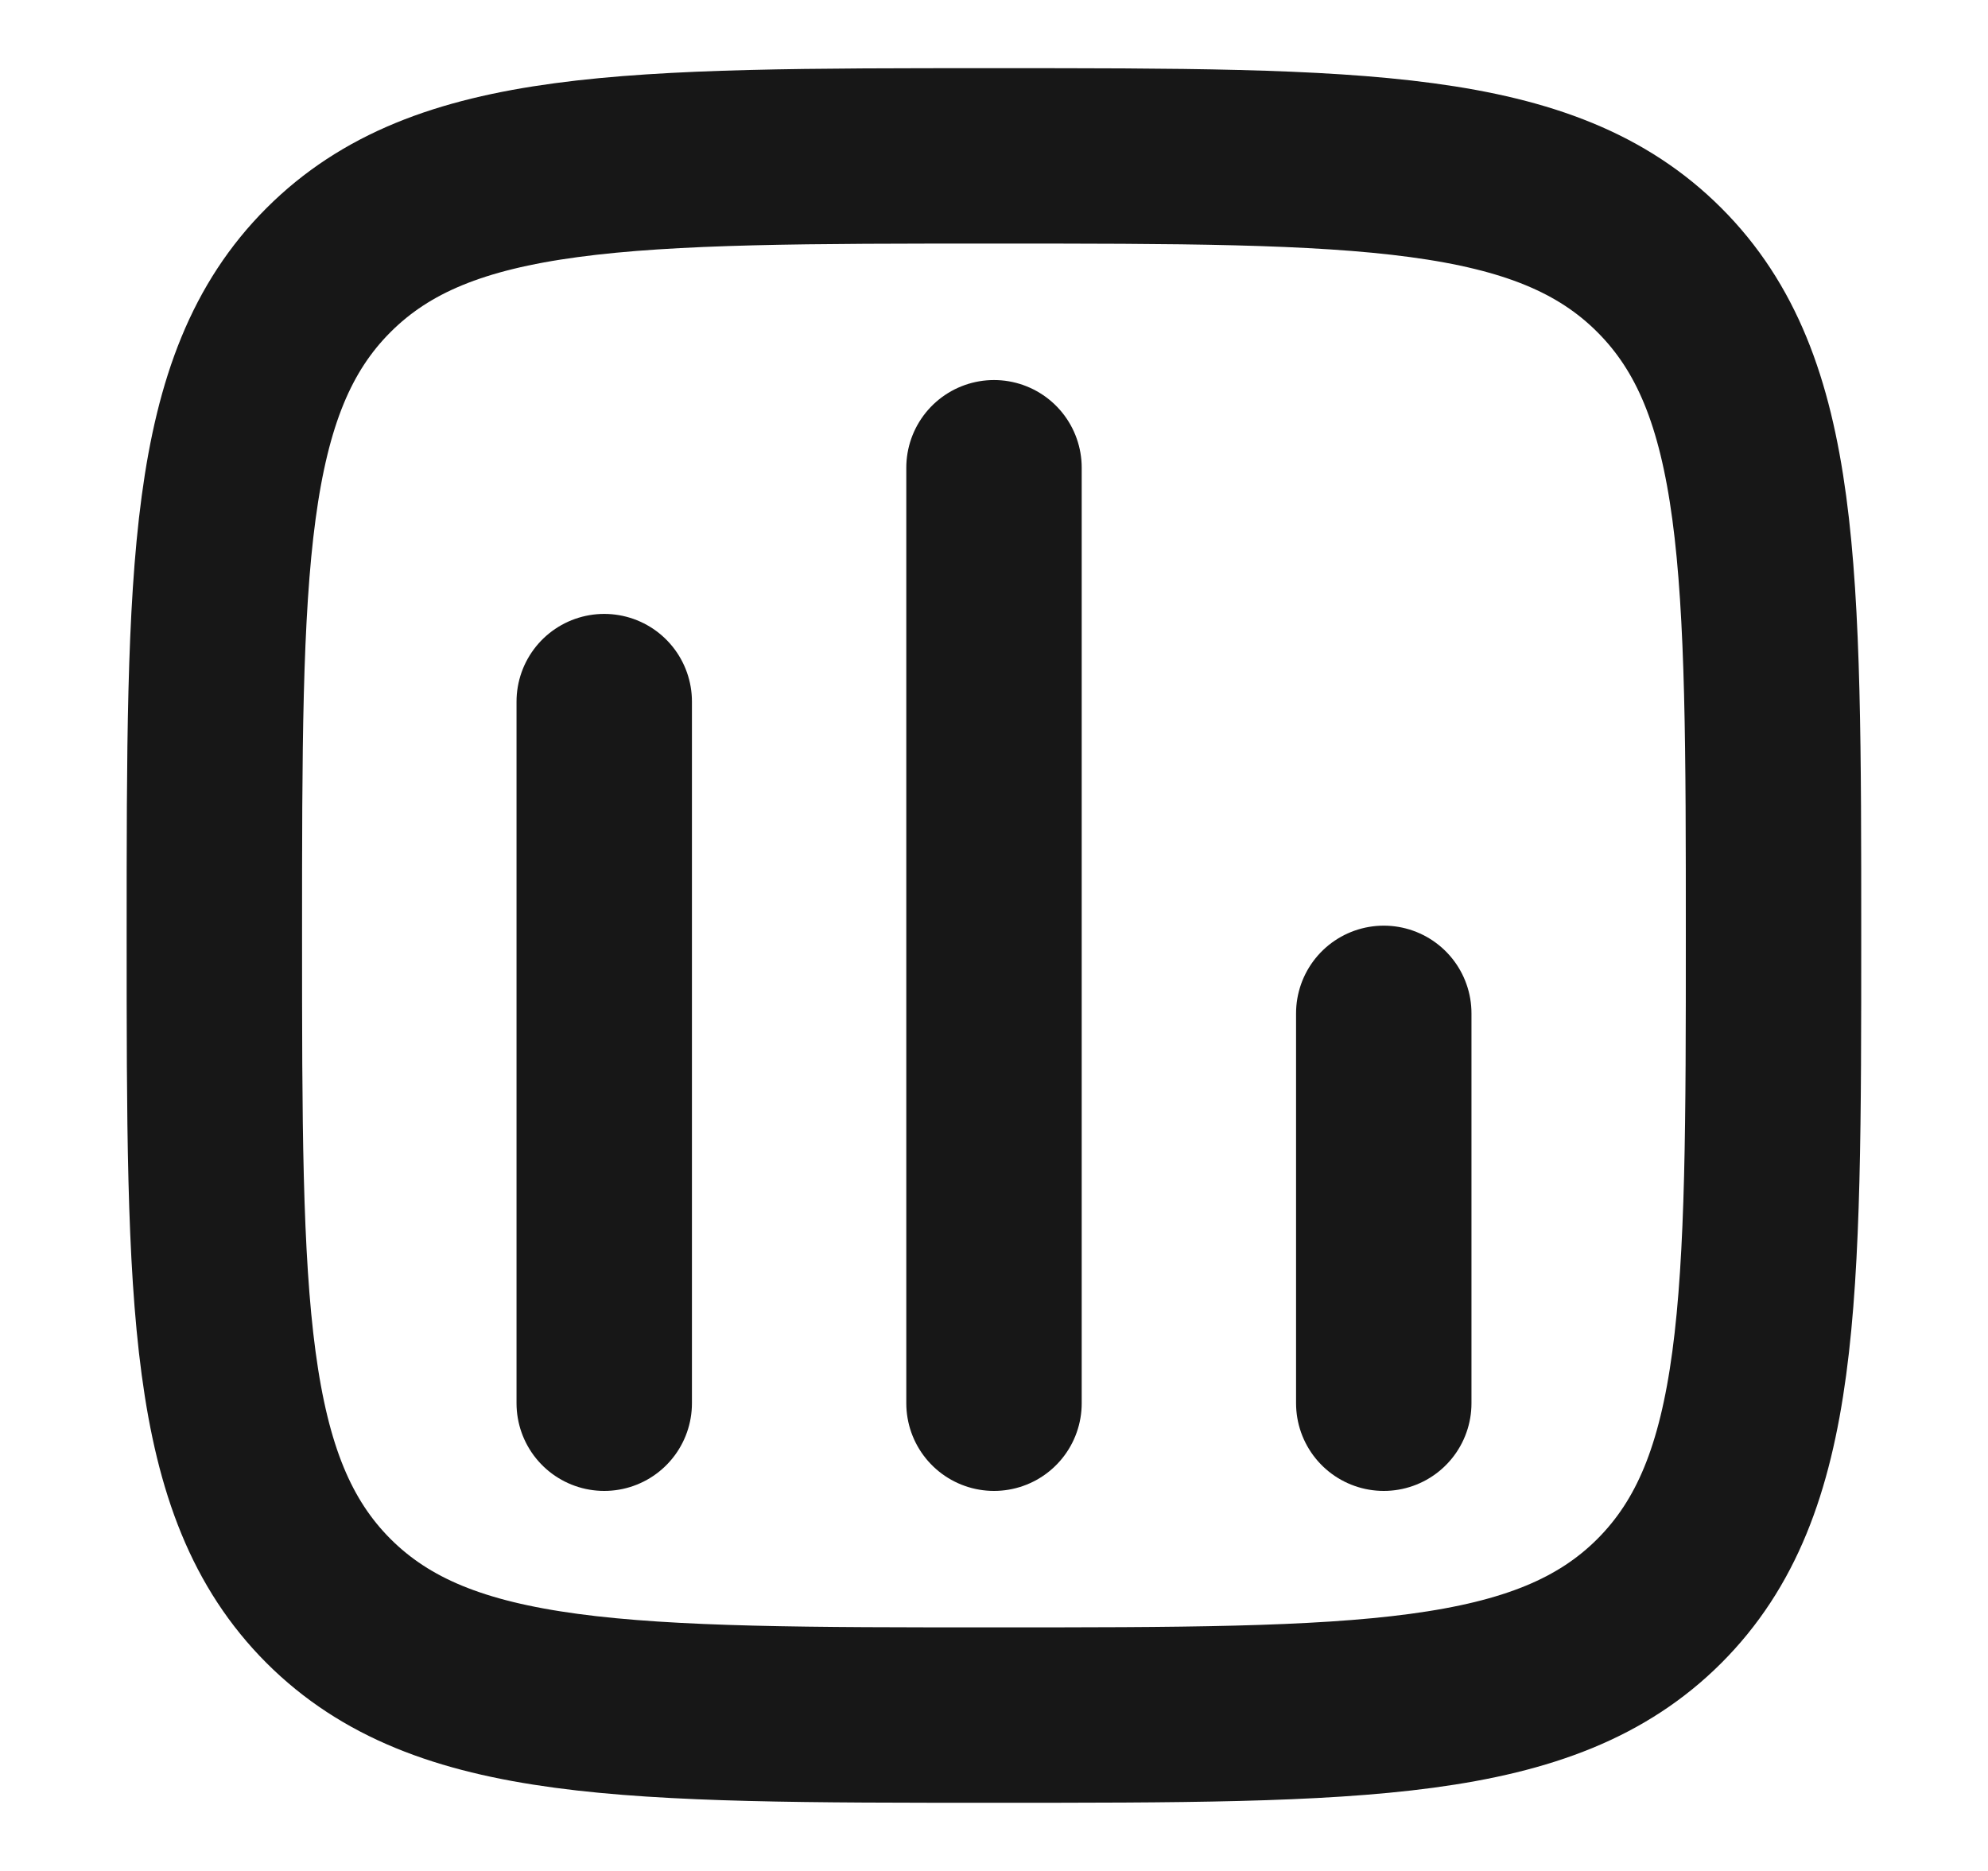
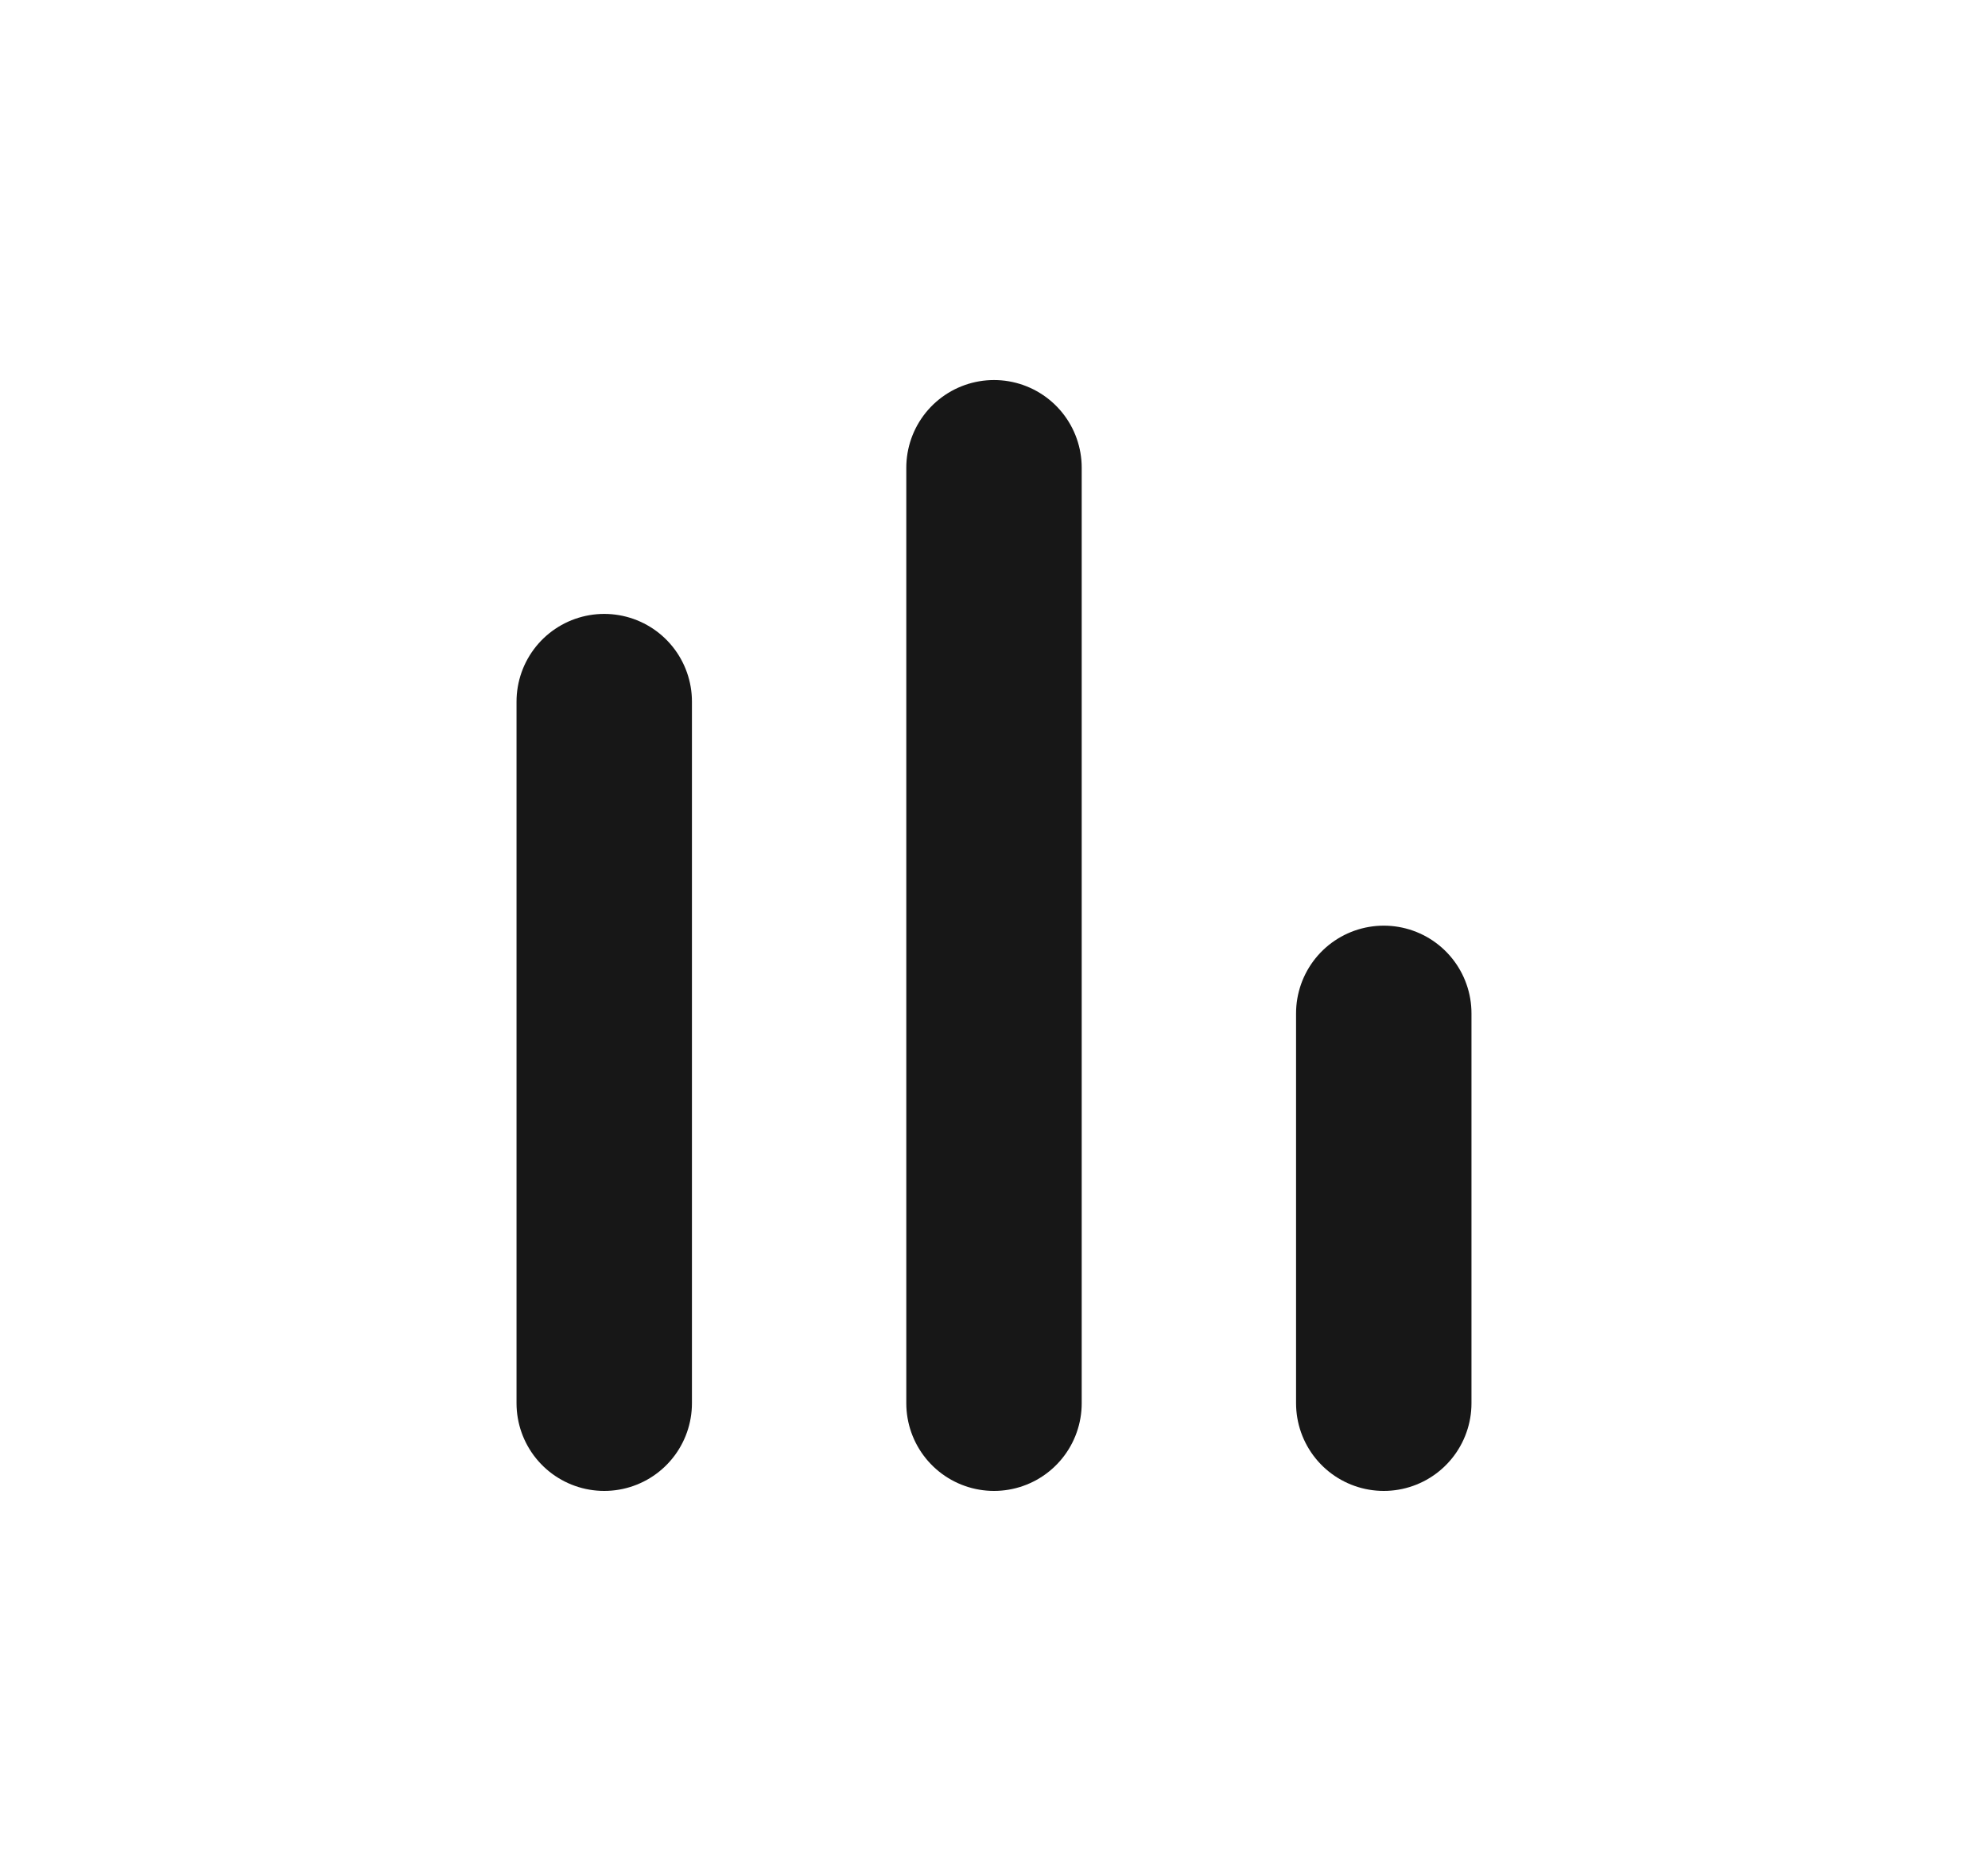
<svg xmlns="http://www.w3.org/2000/svg" width="17" height="16" viewBox="0 0 17 16" fill="none">
-   <path d="M1.833 8C1.833 4.857 1.833 3.286 2.809 2.31C3.786 1.333 5.357 1.333 8.5 1.333C11.642 1.333 13.214 1.333 14.19 2.31C15.166 3.286 15.166 4.857 15.166 8C15.166 11.143 15.166 12.714 14.19 13.691C13.214 14.667 11.642 14.667 8.5 14.667C5.357 14.667 3.786 14.667 2.809 13.691C1.833 12.714 1.833 11.143 1.833 8Z" stroke="#171717" stroke-width="1.5" />
  <path d="M5.167 12V6" stroke="#171717" stroke-width="1.5" stroke-linecap="round" />
  <path d="M8.5 12V4" stroke="#171717" stroke-width="1.5" stroke-linecap="round" />
  <path d="M11.833 12V8.666" stroke="#171717" stroke-width="1.5" stroke-linecap="round" />
</svg>